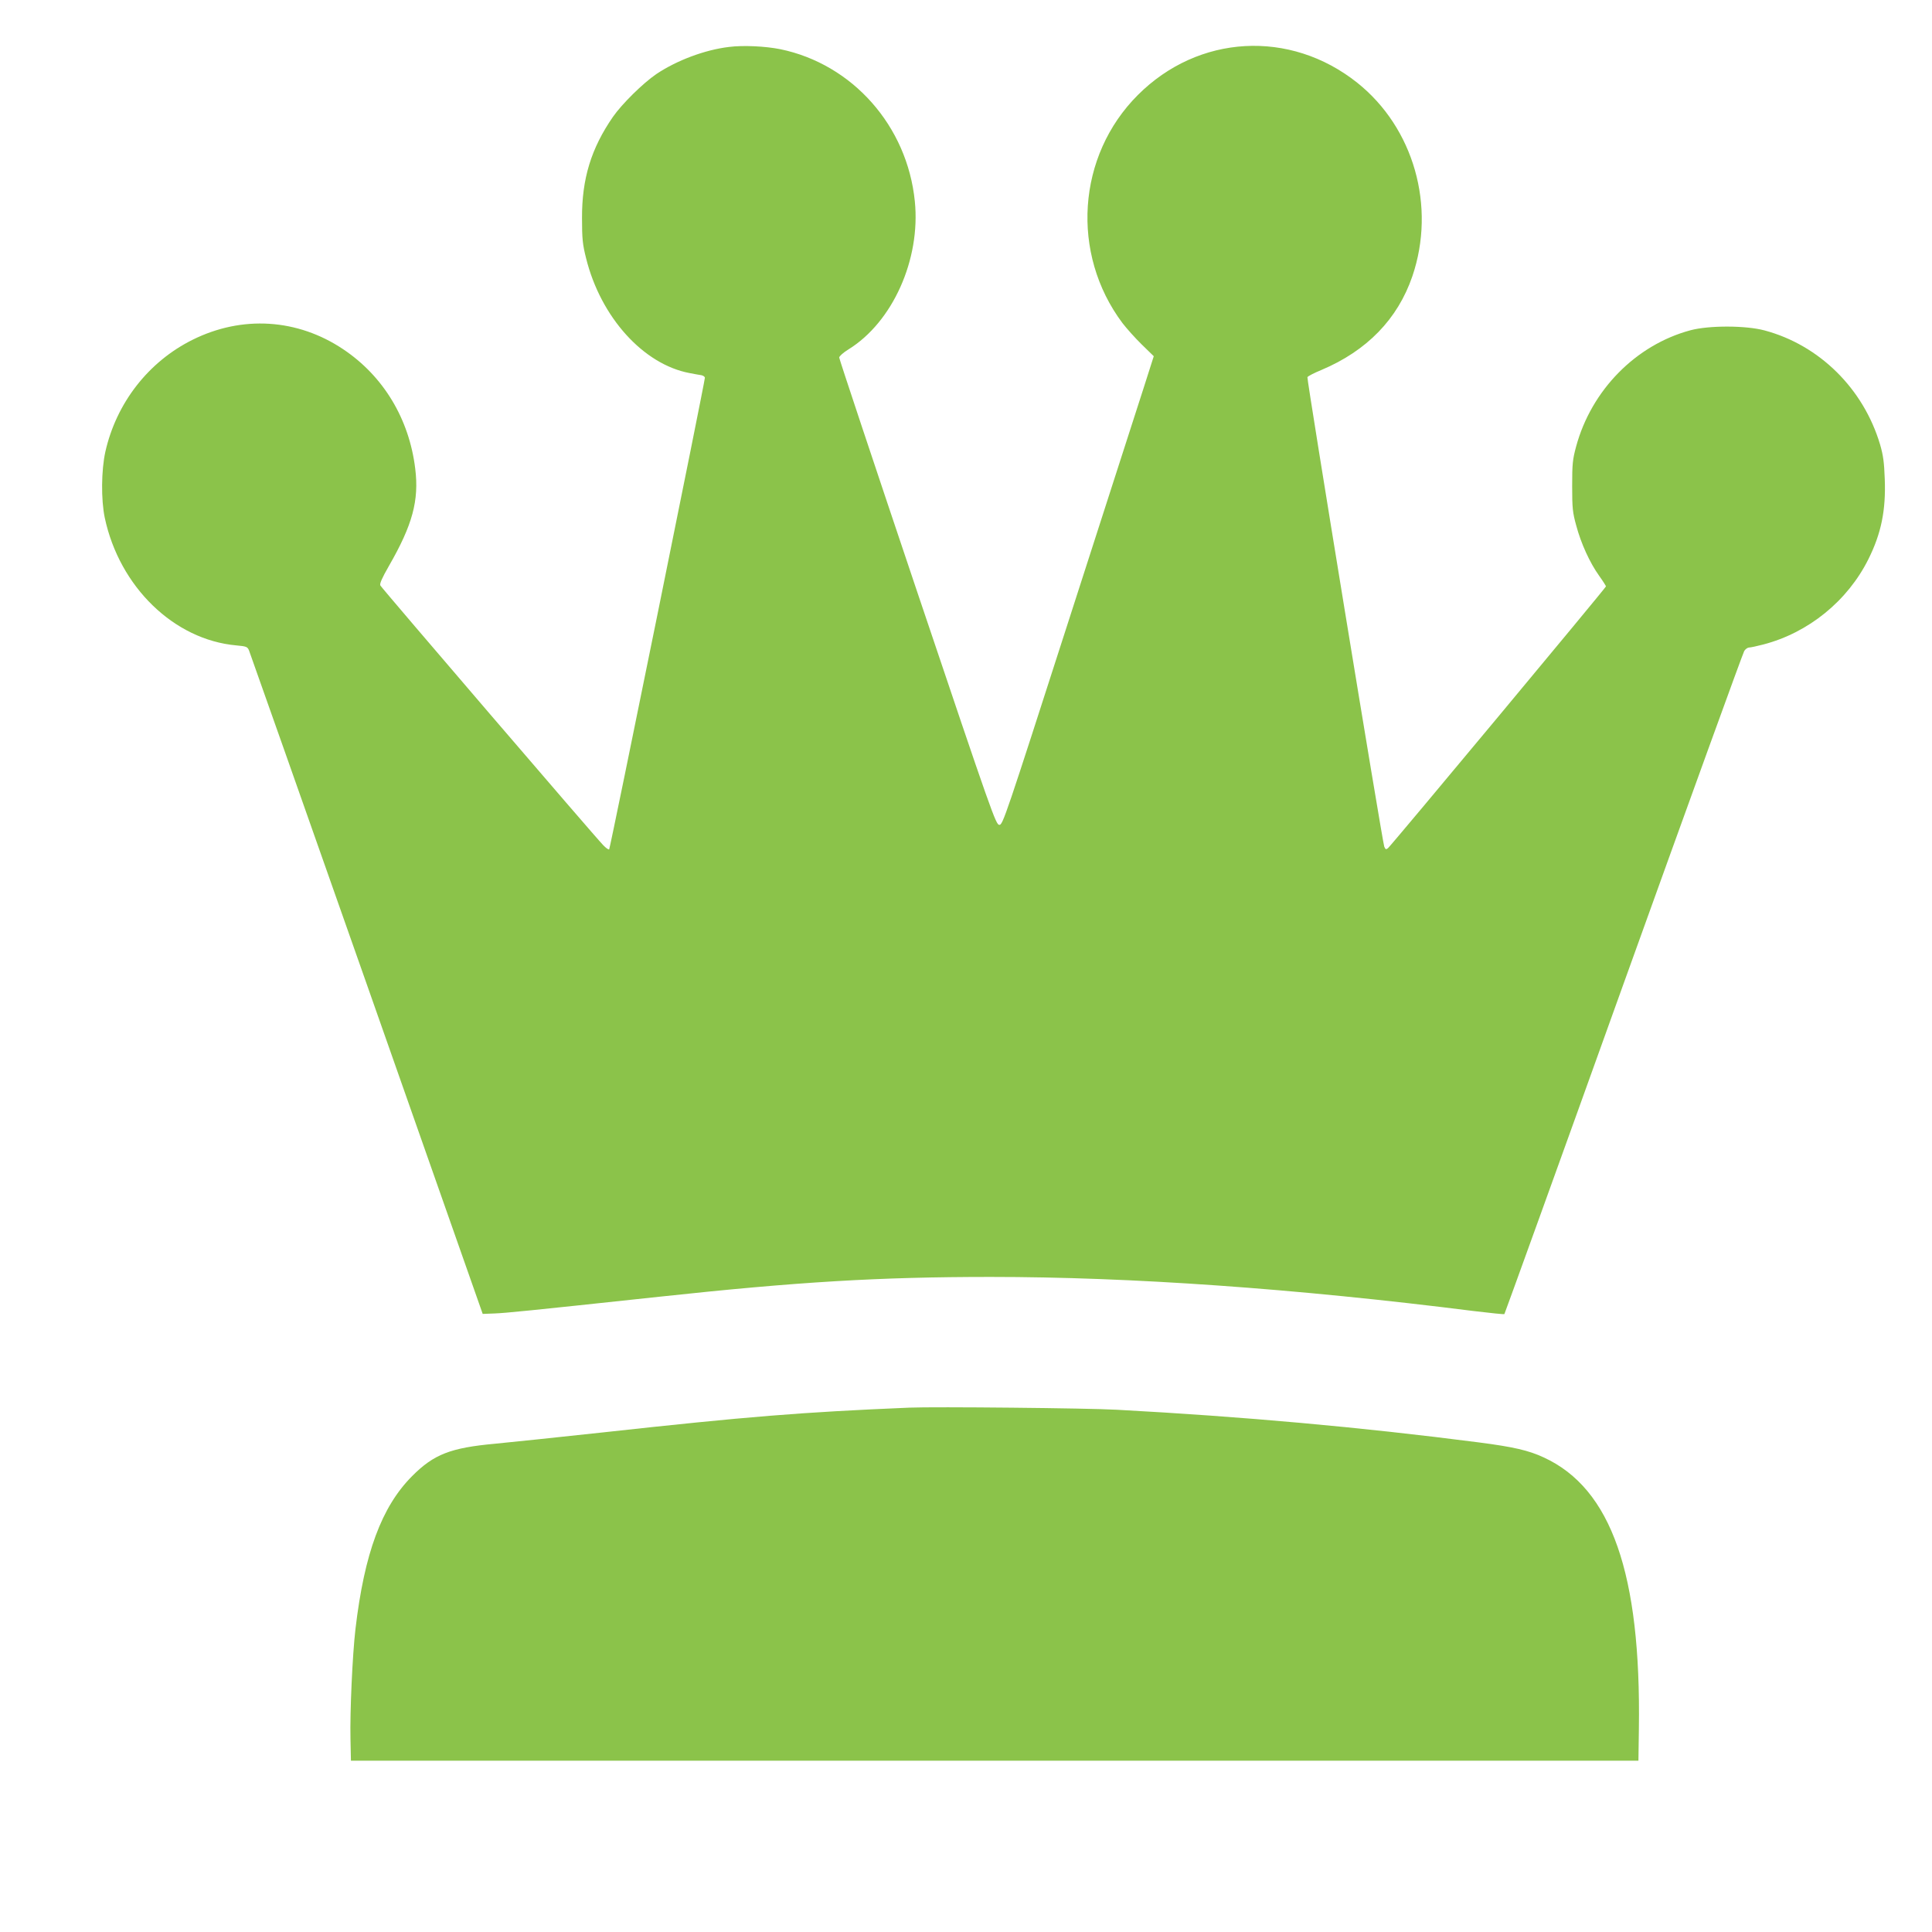
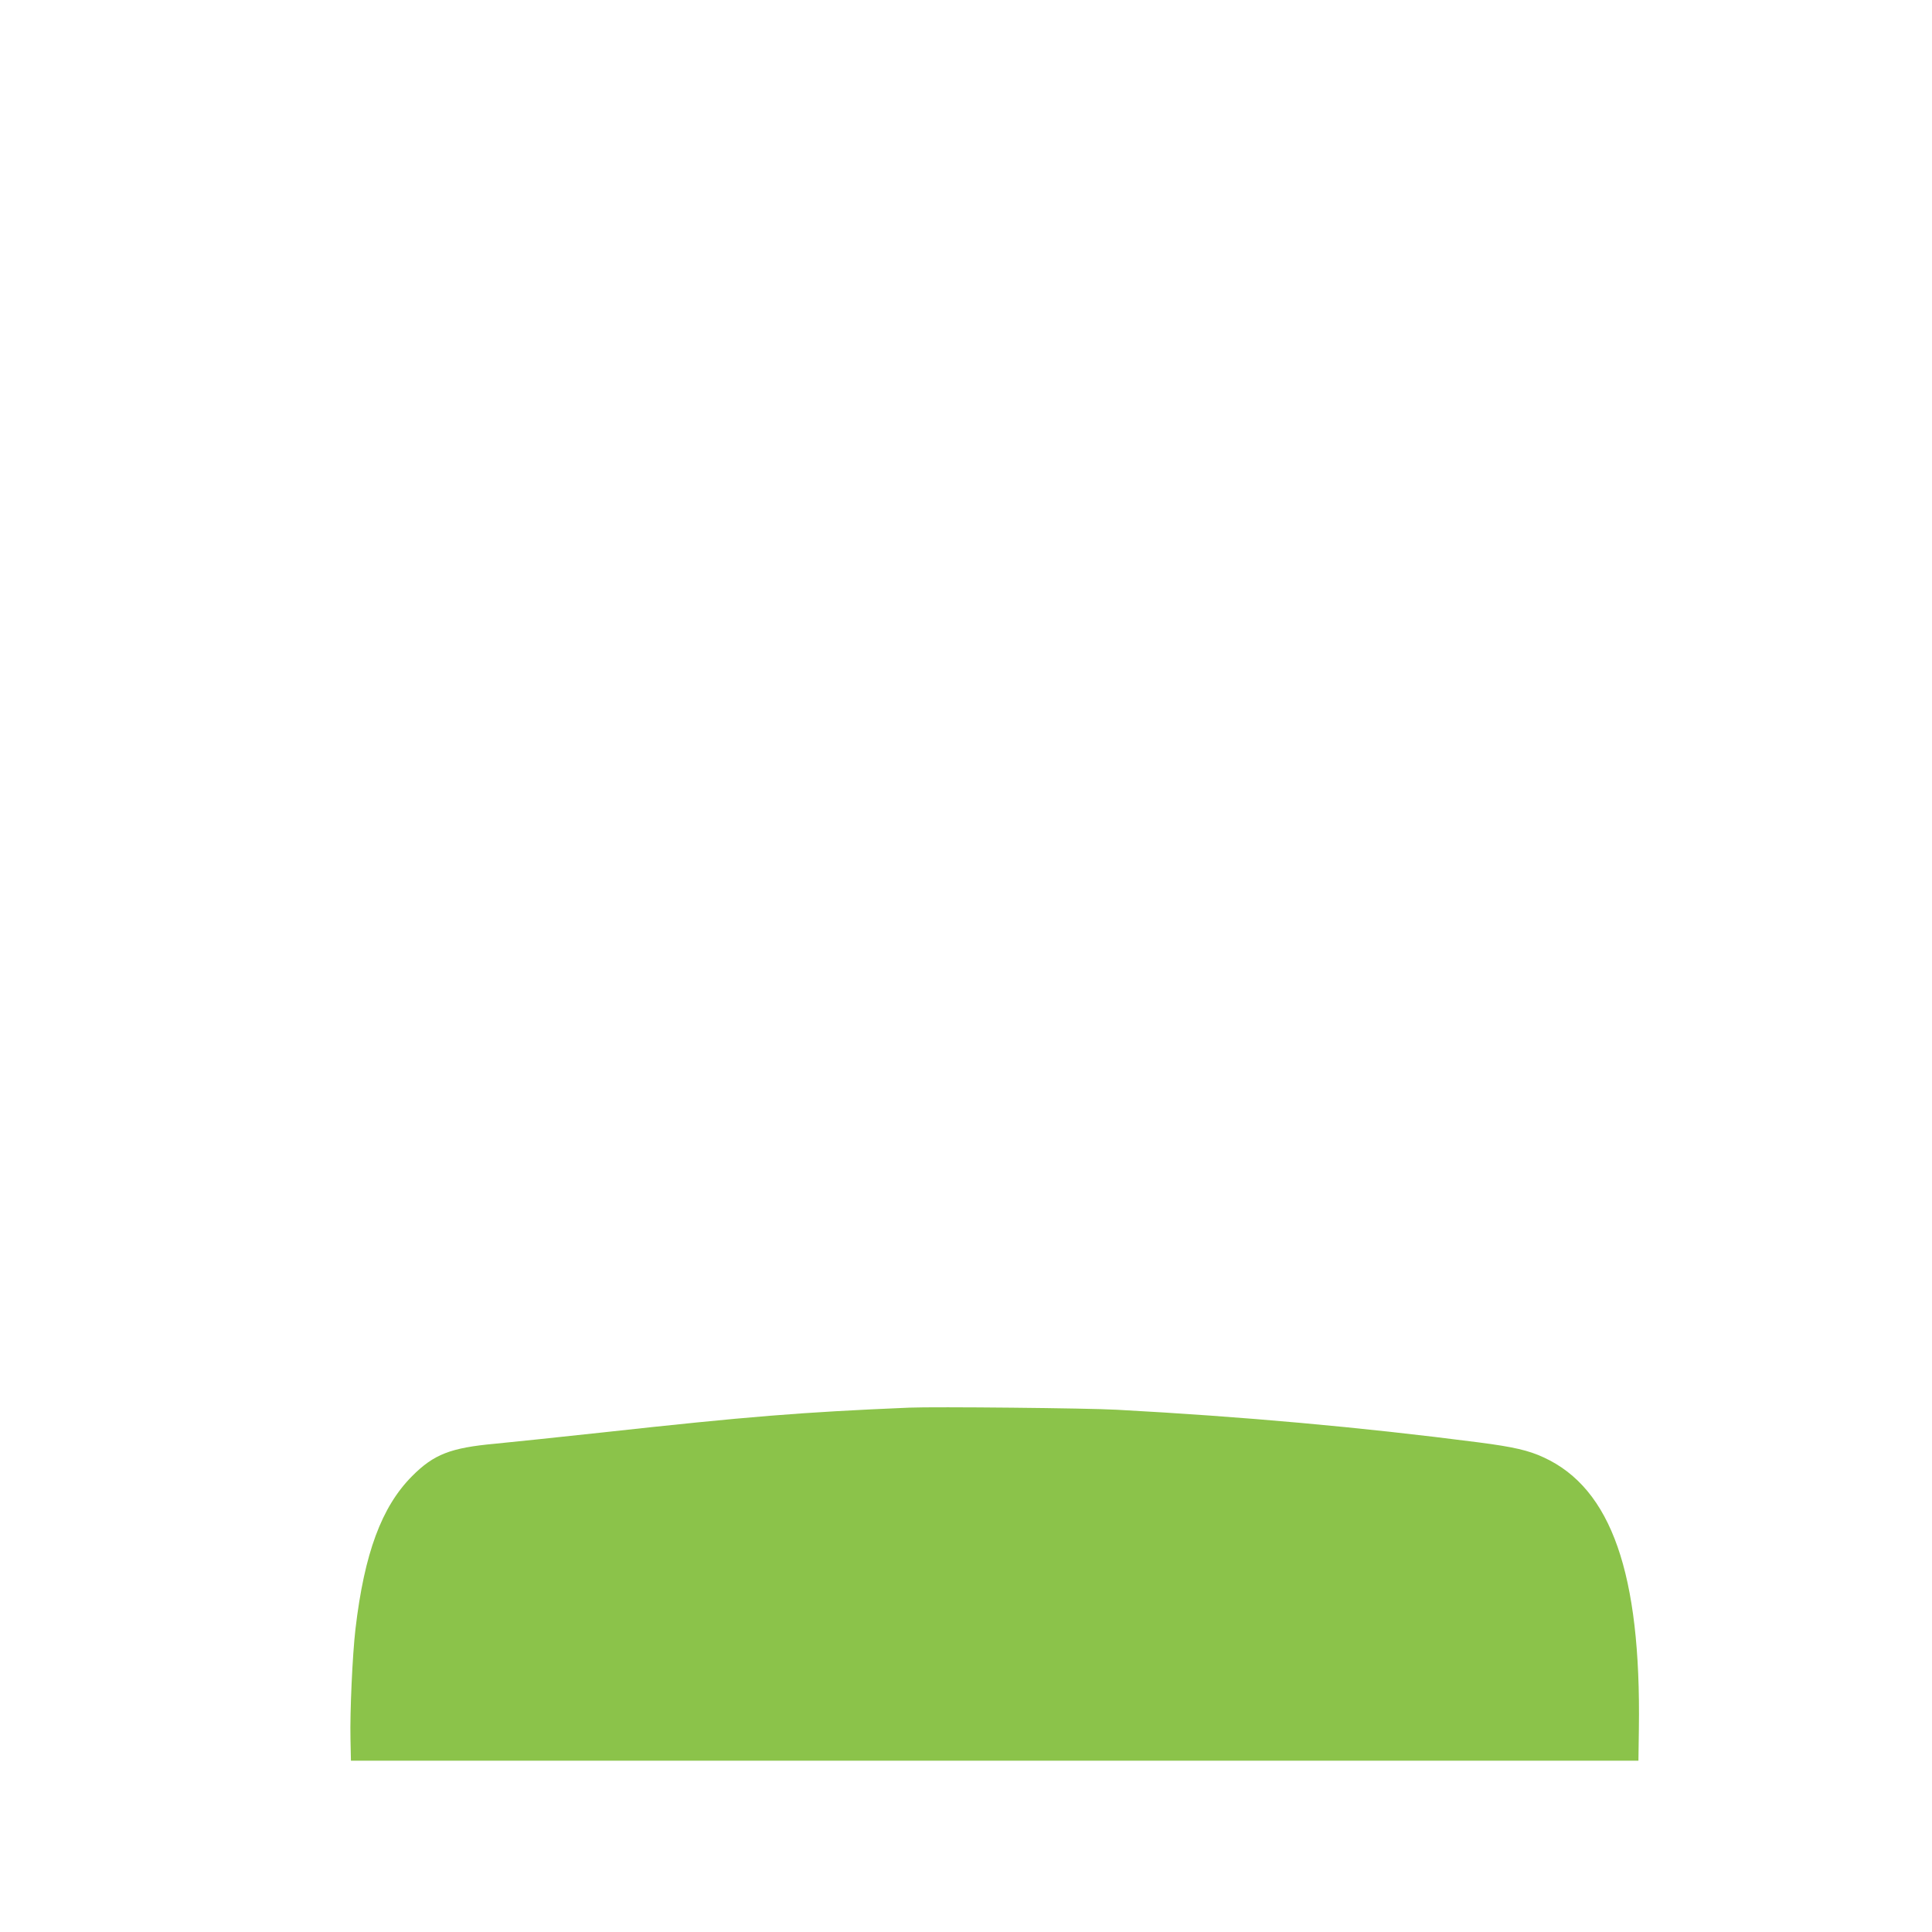
<svg xmlns="http://www.w3.org/2000/svg" version="1.0" width="1280pt" height="1280pt" viewBox="0 0 1280 1280" preserveAspectRatio="xMidYMid meet">
  <g transform="translate(0,1280) scale(0.1,-0.1)" fill="#8bc34a" stroke="none">
-     <path d="M4830 12489 c-161 -19 -348 -90 -482 -180 -89 -61 -227 -197 -287 -283 -145 -210 -206 -411 -205 -671 0 -138 4 -175 27 -266 97 -391 380 -704 687 -761 30 -6 65 -12 78 -14 12 -3 22 -10 22 -17 0 -26 -627 -3117 -634 -3124 -4 -4 -22 9 -40 28 -48 48 -1466 1701 -1476 1720 -6 11 10 48 57 130 156 271 200 433 174 644 -40 330 -211 613 -477 791 -303 203 -670 226 -998 63 -292 -145 -505 -418 -578 -742 -27 -122 -29 -317 -4 -437 97 -457 458 -809 872 -846 67 -6 74 -9 84 -34 6 -14 357 -1010 780 -2211 l768 -2184 79 3 c74 3 208 16 1093 111 919 99 1456 131 2193 131 931 0 2013 -76 3201 -226 109 -13 201 -23 203 -20 2 2 358 986 789 2187 432 1201 792 2194 800 2206 8 13 23 23 32 23 10 0 52 9 94 20 300 78 559 289 697 566 85 171 116 324 108 531 -4 110 -10 156 -31 228 -110 370 -402 659 -766 756 -123 33 -366 34 -490 1 -362 -97 -657 -397 -758 -771 -23 -85 -26 -115 -26 -261 0 -146 3 -176 27 -262 31 -117 90 -247 152 -333 25 -35 45 -67 45 -70 0 -8 -1422 -1716 -1444 -1734 -13 -11 -17 -9 -25 10 -12 30 -514 3095 -509 3110 2 6 44 28 93 48 301 127 505 337 602 620 158 463 10 984 -365 1283 -445 354 -1052 320 -1453 -81 -404 -403 -447 -1052 -102 -1512 27 -35 84 -99 127 -141 l80 -78 -68 -213 c-38 -116 -262 -815 -500 -1552 -415 -1289 -432 -1340 -455 -1340 -23 0 -46 64 -543 1540 -285 847 -518 1547 -518 1556 0 9 27 33 61 54 293 181 479 596 440 981 -50 500 -413 909 -891 1008 -99 20 -247 27 -340 15z" />
    <path d="M6025 3474 c-715 -30 -1074 -59 -2030 -164 -297 -32 -619 -66 -715 -75 -295 -27 -406 -70 -550 -215 -202 -203 -316 -511 -375 -1013 -20 -172 -37 -548 -33 -727 l3 -145 4265 0 4265 0 3 210 c15 1028 -182 1593 -630 1799 -101 47 -201 70 -433 100 -782 101 -1562 171 -2395 216 -189 11 -1213 21 -1375 14z" />
  </g>
</svg>